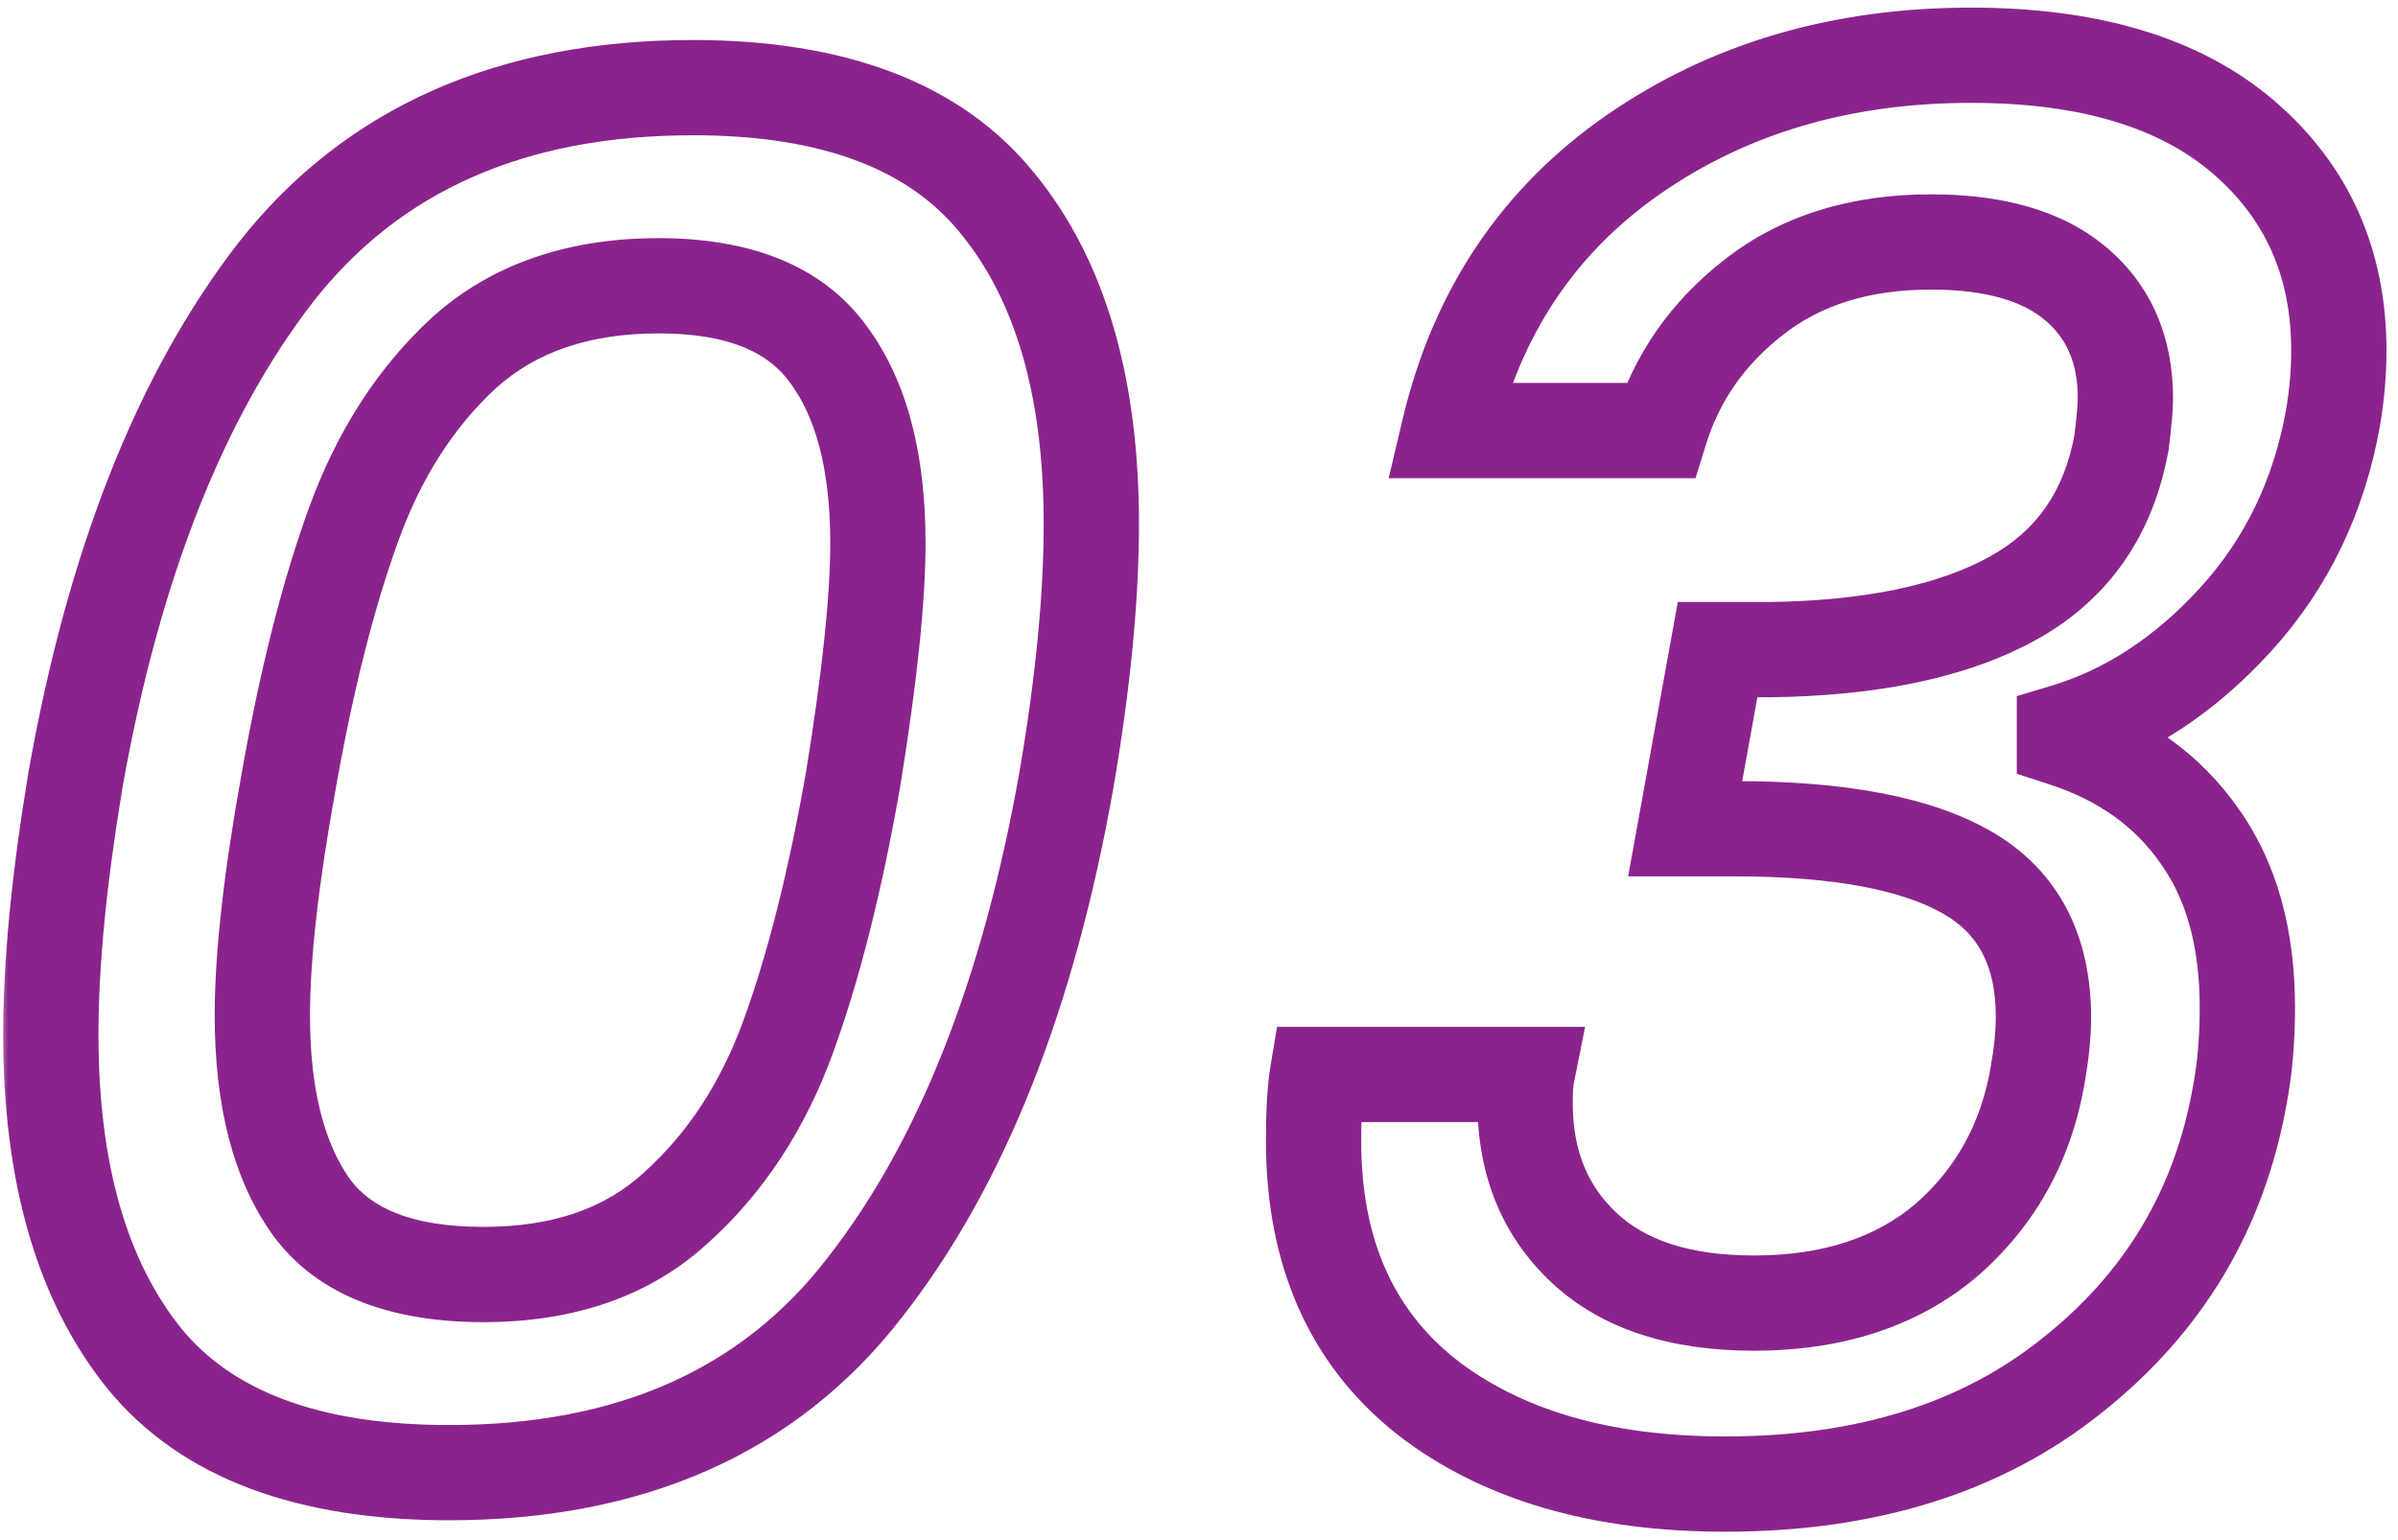
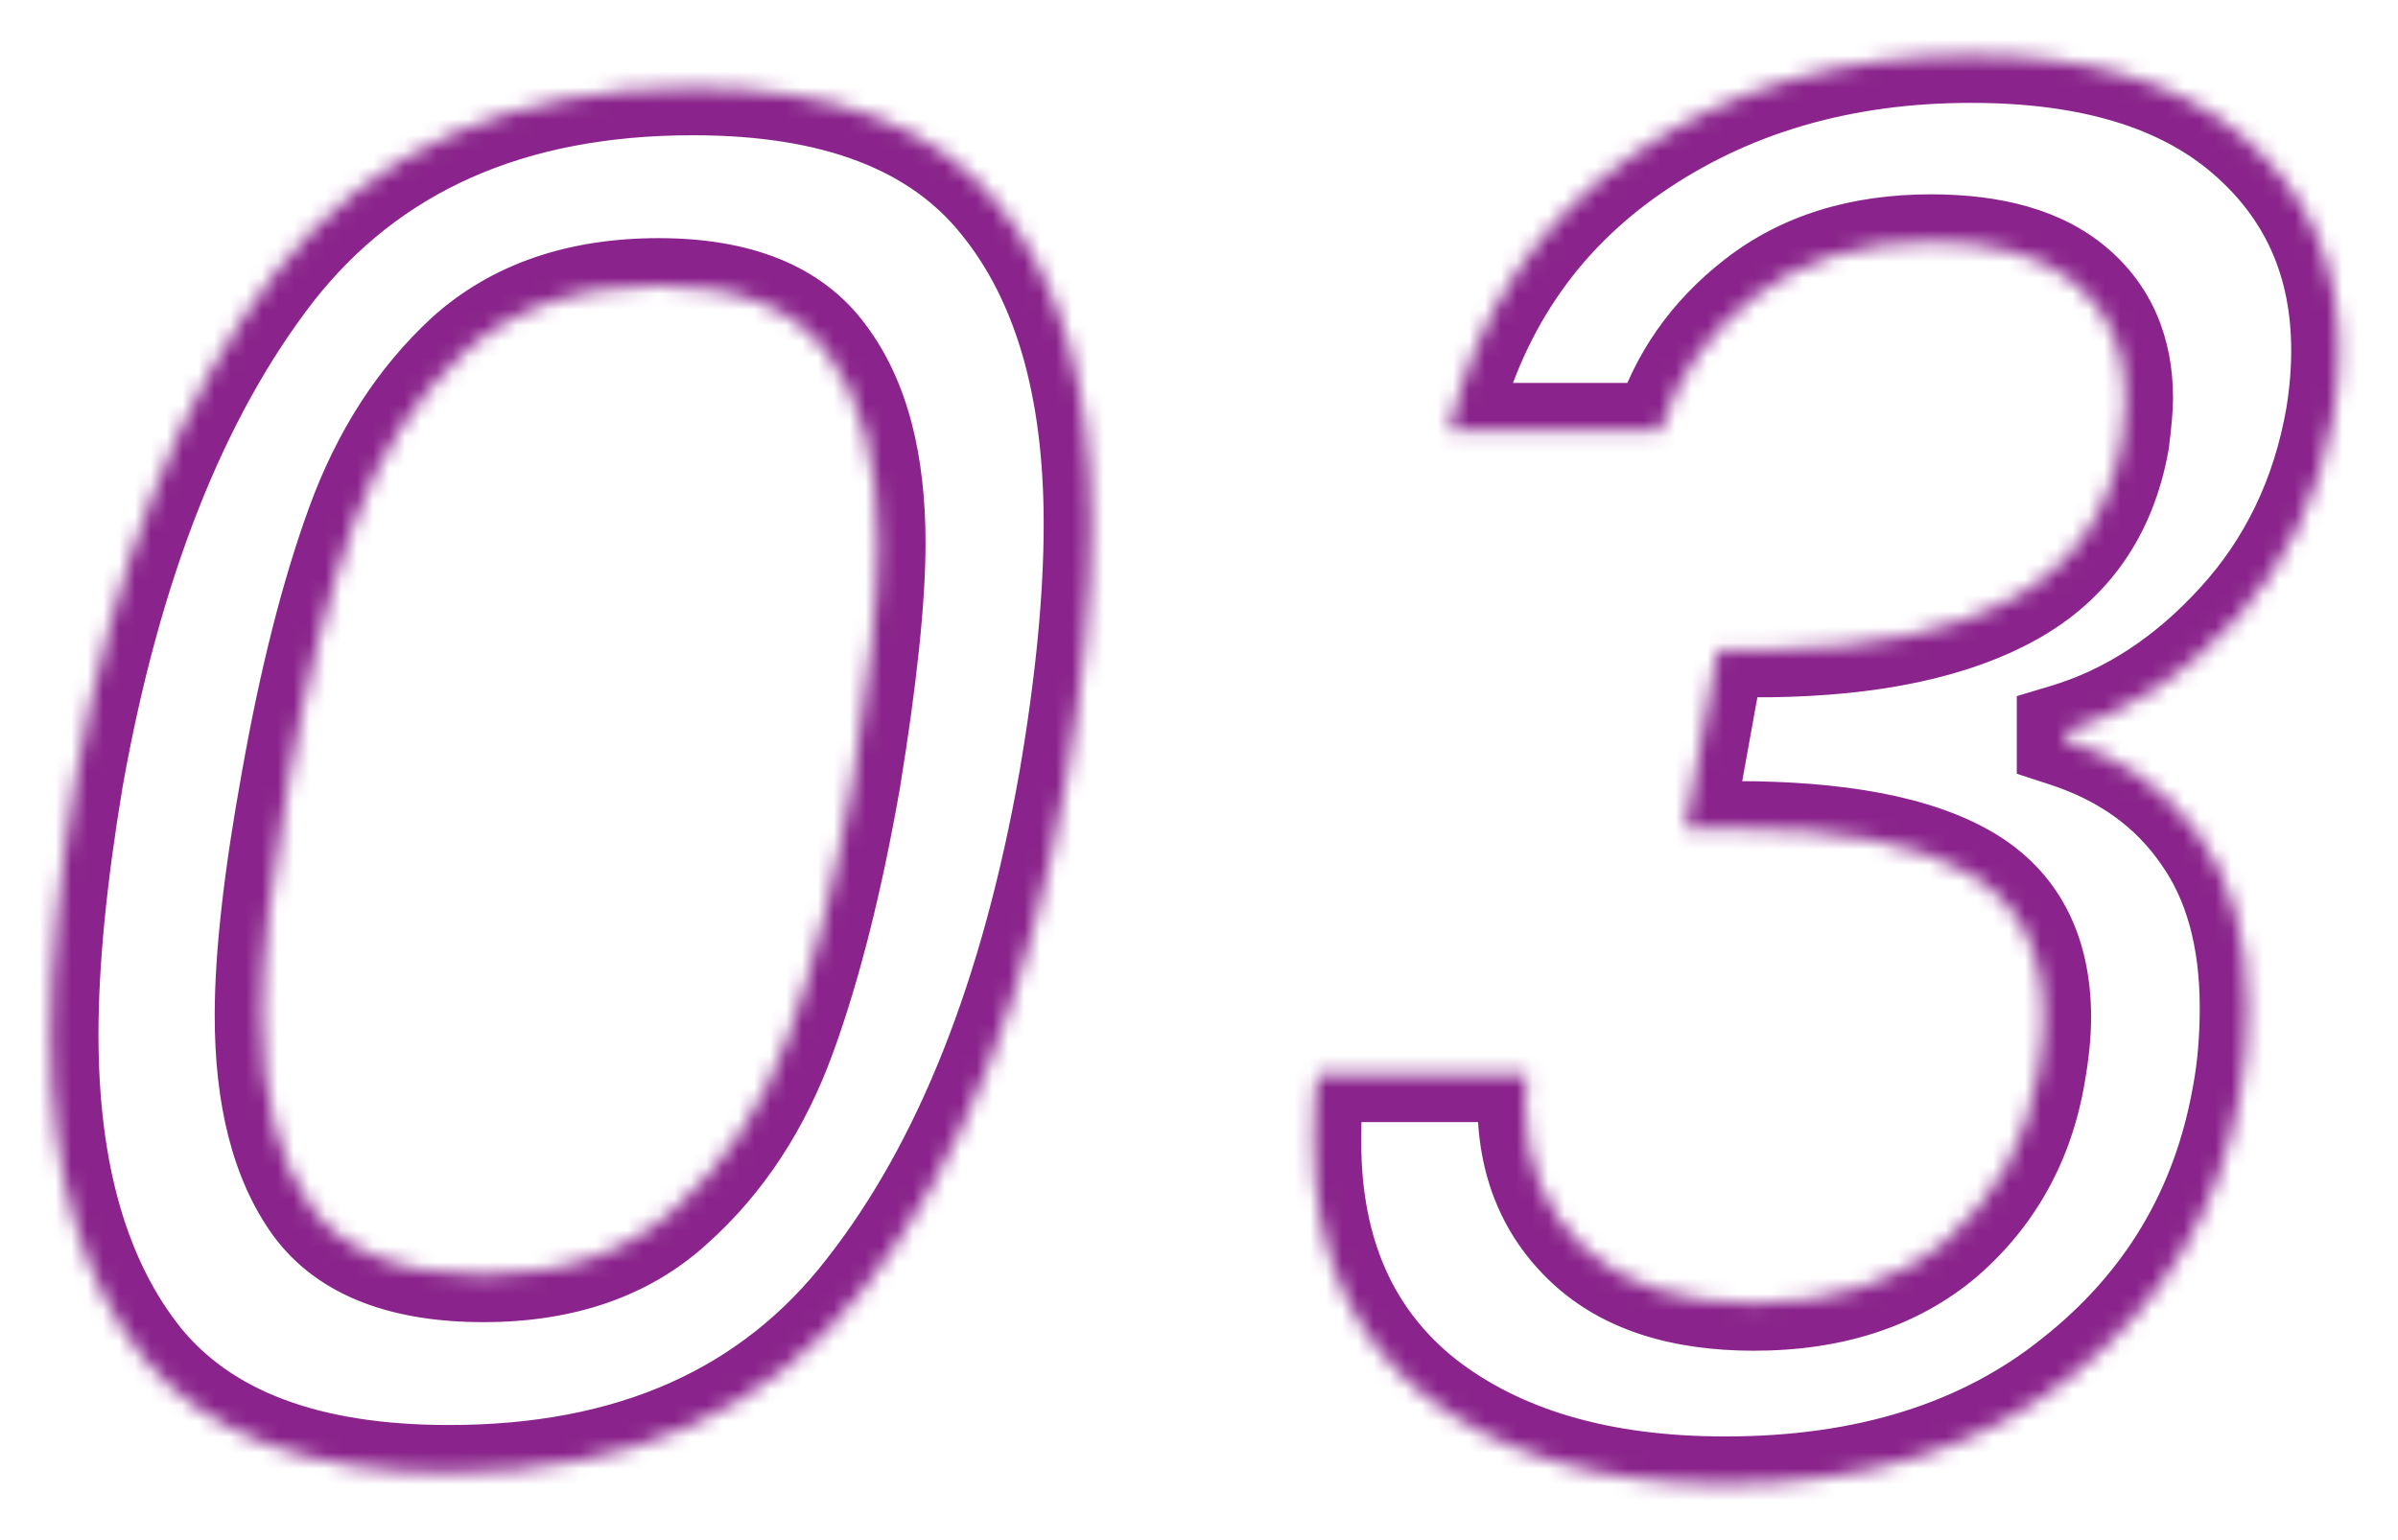
<svg xmlns="http://www.w3.org/2000/svg" width="151" height="97" viewBox="0 0 151 97" fill="none">
  <mask id="path-1-outside-1_81_250" maskUnits="userSpaceOnUse" x="0" y="0" width="151" height="97" fill="black">
-     <rect fill="white" width="151" height="97" />
    <path d="M4.76 49.08C7.16 35.56 11.36 24.92 17.36 17.16C23.44 9.4 32.2 5.52 43.64 5.52C52.52 5.52 58.92 7.96 62.84 12.84C66.76 17.64 68.72 24.36 68.72 33C68.72 37.64 68.2 43 67.16 49.08C64.76 62.68 60.52 73.36 54.44 81.12C48.44 88.88 39.72 92.76 28.28 92.76C19.4 92.76 13 90.36 9.08 85.56C5.16 80.68 3.2 73.88 3.2 65.16C3.2 60.68 3.72 55.32 4.76 49.08ZM53.72 49.08C54.76 42.68 55.28 37.72 55.28 34.2C55.28 29.08 54.24 25.12 52.16 22.32C50.08 19.44 46.52 18 41.48 18C36.44 18 32.36 19.4 29.24 22.2C26.2 25 23.88 28.6 22.28 33C20.68 37.4 19.32 42.76 18.2 49.08C17.08 55.24 16.52 60.2 16.52 63.96C16.52 69.16 17.56 73.2 19.64 76.08C21.72 78.88 25.32 80.28 30.44 80.28C35.48 80.28 39.52 78.88 42.56 76.08C45.68 73.28 48.04 69.68 49.64 65.28C51.24 60.88 52.6 55.48 53.72 49.08ZM91.235 27.12C92.995 19.68 96.875 13.88 102.875 9.72C108.875 5.56 115.955 3.48 124.115 3.48C131.555 3.48 137.275 5.2 141.275 8.64C145.275 12.08 147.275 16.56 147.275 22.08C147.275 23.44 147.155 24.84 146.915 26.28C146.035 31.24 143.995 35.48 140.795 39C137.595 42.52 133.995 44.88 129.995 46.08V46.56C133.675 47.76 136.515 49.8 138.515 52.68C140.515 55.48 141.515 59.08 141.515 63.48C141.515 65.48 141.355 67.32 141.035 69C139.755 76.2 136.235 82.08 130.475 86.64C124.795 91.2 117.515 93.48 108.635 93.48C100.795 93.48 94.515 91.64 89.795 87.96C85.075 84.2 82.715 78.84 82.715 71.88C82.715 70.04 82.795 68.64 82.955 67.68H96.155C96.075 68.08 96.035 68.68 96.035 69.48C96.035 73.24 97.275 76.28 99.755 78.6C102.235 80.92 105.795 82.08 110.435 82.08C115.395 82.08 119.435 80.76 122.555 78.12C125.675 75.4 127.595 71.92 128.315 67.68C128.555 66.32 128.675 65.12 128.675 64.08C128.675 59.84 127.075 56.8 123.875 54.96C120.675 53.12 115.795 52.2 109.235 52.2H106.115L108.155 40.92H111.395C117.875 40.84 122.995 39.76 126.755 37.68C130.515 35.6 132.795 32.32 133.595 27.84C133.755 26.56 133.835 25.64 133.835 25.08C133.835 22.04 132.795 19.64 130.715 17.88C128.635 16.12 125.595 15.24 121.595 15.24C117.115 15.24 113.395 16.4 110.435 18.72C107.555 20.96 105.595 23.76 104.555 27.12H91.235Z" />
  </mask>
-   <path d="M4.76 49.08L1.806 48.556L1.803 48.571L1.801 48.587L4.76 49.08ZM17.36 17.16L14.998 15.31L14.993 15.317L14.987 15.325L17.36 17.16ZM62.84 12.84L60.501 14.719L60.509 14.728L60.516 14.738L62.84 12.84ZM67.16 49.08L70.114 49.601L70.116 49.594L70.117 49.586L67.16 49.08ZM54.44 81.12L52.078 79.27L52.073 79.277L52.067 79.285L54.44 81.12ZM9.08 85.56L6.741 87.439L6.749 87.448L6.756 87.458L9.08 85.56ZM53.72 49.08L56.675 49.597L56.678 49.579L56.681 49.561L53.72 49.08ZM52.16 22.32L49.728 24.076L49.74 24.093L49.752 24.109L52.16 22.32ZM29.24 22.2L27.236 19.967L27.222 19.98L27.208 19.993L29.24 22.2ZM22.28 33L25.099 34.025L22.28 33ZM18.2 49.08L21.152 49.617L21.154 49.603L18.2 49.08ZM19.64 76.08L17.208 77.837L17.22 77.853L17.232 77.869L19.64 76.08ZM42.56 76.08L40.556 73.847L40.542 73.86L40.528 73.873L42.56 76.08ZM49.64 65.28L52.459 66.305L49.64 65.28ZM4.76 49.08L7.714 49.604C10.061 36.382 14.124 26.249 19.733 18.995L17.36 17.16L14.987 15.325C8.595 23.591 4.259 34.738 1.806 48.556L4.76 49.08ZM17.36 17.16L19.721 19.01C25.137 12.098 32.955 8.52 43.64 8.52V5.52V2.52C31.445 2.52 21.743 6.702 14.998 15.31L17.36 17.16ZM43.64 5.52V8.52C52.009 8.52 57.36 10.809 60.501 14.719L62.84 12.84L65.179 10.961C60.48 5.111 53.031 2.52 43.64 2.52V5.52ZM62.84 12.84L60.516 14.738C63.855 18.825 65.72 24.782 65.72 33H68.72H71.72C71.72 23.938 69.665 16.455 65.164 10.942L62.84 12.84ZM68.72 33H65.72C65.72 37.426 65.223 42.61 64.203 48.574L67.16 49.08L70.117 49.586C71.177 43.39 71.72 37.854 71.72 33H68.72ZM67.16 49.08L64.206 48.559C61.859 61.857 57.758 72.021 52.078 79.27L54.44 81.12L56.801 82.97C63.282 74.699 67.661 63.503 70.114 49.601L67.16 49.08ZM54.44 81.12L52.067 79.285C46.733 86.183 38.965 89.76 28.28 89.76V92.76V95.76C40.475 95.76 50.147 91.577 56.813 82.955L54.44 81.12ZM28.28 92.76V89.76C19.895 89.76 14.539 87.502 11.404 83.662L9.08 85.56L6.756 87.458C11.461 93.218 18.905 95.76 28.28 95.76V92.76ZM9.08 85.56L11.419 83.681C8.067 79.509 6.2 73.462 6.2 65.16H3.2H0.2C0.2 74.299 2.253 81.851 6.741 87.439L9.08 85.56ZM3.2 65.16H6.2C6.2 60.897 6.696 55.711 7.719 49.573L4.76 49.08L1.801 48.587C0.744 54.929 0.2 60.463 0.2 65.16H3.2ZM53.72 49.08L56.681 49.561C57.729 43.111 58.28 37.963 58.28 34.2H55.28H52.28C52.28 37.477 51.791 42.249 50.759 48.599L53.72 49.08ZM55.28 34.2H58.28C58.28 28.724 57.175 24.04 54.568 20.531L52.16 22.32L49.752 24.109C51.305 26.2 52.28 29.436 52.28 34.2H55.28ZM52.16 22.32L54.592 20.564C51.736 16.609 47.053 15 41.48 15V18V21C45.987 21 48.424 22.271 49.728 24.076L52.16 22.32ZM41.48 18V15C35.858 15 31.014 16.577 27.236 19.967L29.24 22.2L31.244 24.433C33.706 22.223 37.022 21 41.48 21V18ZM29.24 22.2L27.208 19.993C23.77 23.16 21.203 27.184 19.461 31.975L22.28 33L25.099 34.025C26.557 30.016 28.63 26.84 31.272 24.407L29.24 22.2ZM22.28 33L19.461 31.975C17.784 36.585 16.386 42.124 15.246 48.556L18.2 49.08L21.154 49.603C22.254 43.396 23.576 38.215 25.099 34.025L22.28 33ZM18.2 49.08L15.248 48.543C14.114 54.78 13.52 59.941 13.52 63.96H16.52H19.52C19.52 60.459 20.046 55.7 21.152 49.617L18.2 49.08ZM16.52 63.96H13.52C13.52 69.511 14.623 74.258 17.208 77.837L19.64 76.08L22.072 74.323C20.497 72.142 19.52 68.809 19.52 63.96H16.52ZM19.64 76.08L17.232 77.869C20.107 81.74 24.836 83.28 30.44 83.28V80.28V77.28C25.804 77.28 23.333 76.02 22.048 74.291L19.64 76.08ZM30.44 80.28V83.28C36.059 83.28 40.883 81.704 44.592 78.287L42.56 76.08L40.528 73.873C38.157 76.056 34.901 77.28 30.44 77.28V80.28ZM42.56 76.08L44.564 78.313C48.092 75.146 50.711 71.114 52.459 66.305L49.64 65.28L46.821 64.255C45.369 68.246 43.268 71.414 40.556 73.847L42.56 76.08ZM49.64 65.28L52.459 66.305C54.137 61.691 55.535 56.109 56.675 49.597L53.72 49.08L50.765 48.563C49.664 54.851 48.343 60.069 46.821 64.255L49.64 65.28ZM91.235 27.12L88.316 26.429L87.442 30.12H91.235V27.12ZM102.875 9.72L104.584 12.185L104.584 12.185L102.875 9.72ZM141.275 8.64L139.319 10.915L141.275 8.64ZM146.915 26.28L149.869 26.804L149.872 26.789L149.874 26.773L146.915 26.28ZM129.995 46.08L129.133 43.206L126.995 43.848V46.08H129.995ZM129.995 46.56H126.995V48.737L129.065 49.412L129.995 46.56ZM138.515 52.68L136.051 54.391L136.062 54.407L136.074 54.424L138.515 52.68ZM141.035 69L138.088 68.439L138.085 68.457L138.081 68.475L141.035 69ZM130.475 86.64L128.613 84.288L128.605 84.294L128.597 84.301L130.475 86.64ZM89.795 87.96L87.926 90.306L87.938 90.316L87.95 90.326L89.795 87.96ZM82.955 67.68V64.68H80.414L79.996 67.187L82.955 67.68ZM96.155 67.68L99.097 68.268L99.814 64.68H96.155V67.68ZM122.555 78.12L124.493 80.41L124.51 80.396L124.526 80.381L122.555 78.12ZM128.315 67.68L125.361 67.159L125.359 67.168L125.357 67.178L128.315 67.68ZM123.875 54.96L125.37 52.359L123.875 54.96ZM106.115 52.2L103.163 51.666L102.524 55.2H106.115V52.2ZM108.155 40.92V37.92H105.649L105.203 40.386L108.155 40.92ZM111.395 40.92V43.92H111.414L111.432 43.92L111.395 40.92ZM133.595 27.84L136.548 28.367L136.562 28.29L136.572 28.212L133.595 27.84ZM130.715 17.88L132.653 15.59V15.59L130.715 17.88ZM110.435 18.72L112.277 21.088L112.286 21.081L110.435 18.72ZM104.555 27.12V30.12H106.767L107.421 28.007L104.555 27.12ZM91.235 27.12L94.154 27.811C95.753 21.054 99.224 15.902 104.584 12.185L102.875 9.72L101.166 7.255C94.526 11.858 90.237 18.306 88.316 26.429L91.235 27.12ZM102.875 9.72L104.584 12.185C110.024 8.414 116.491 6.48 124.115 6.48V3.48V0.48C115.419 0.48 107.726 2.706 101.166 7.255L102.875 9.72ZM124.115 3.48V6.48C131.129 6.48 136.05 8.103 139.319 10.915L141.275 8.64L143.231 6.365C138.5 2.297 131.981 0.48 124.115 0.48V3.48ZM141.275 8.64L139.319 10.915C142.622 13.755 144.275 17.388 144.275 22.08H147.275H150.275C150.275 15.732 147.928 10.405 143.231 6.365L141.275 8.64ZM147.275 22.08H144.275C144.275 23.263 144.171 24.498 143.956 25.787L146.915 26.28L149.874 26.773C150.139 25.182 150.275 23.617 150.275 22.08H147.275ZM146.915 26.28L143.961 25.756C143.174 30.193 141.372 33.906 138.575 36.982L140.795 39L143.015 41.018C146.618 37.054 148.896 32.287 149.869 26.804L146.915 26.28ZM140.795 39L138.575 36.982C135.69 40.156 132.542 42.184 129.133 43.206L129.995 46.08L130.857 48.953C135.448 47.576 139.5 44.884 143.015 41.018L140.795 39ZM129.995 46.08H126.995V46.56H129.995H132.995V46.08H129.995ZM129.995 46.56L129.065 49.412C132.191 50.432 134.463 52.105 136.051 54.391L138.515 52.68L140.979 50.969C138.567 47.495 135.159 45.088 130.925 43.708L129.995 46.56ZM138.515 52.68L136.074 54.424C137.621 56.589 138.515 59.531 138.515 63.48H141.515H144.515C144.515 58.629 143.409 54.371 140.956 50.936L138.515 52.68ZM141.515 63.48H138.515C138.515 65.322 138.367 66.972 138.088 68.439L141.035 69L143.982 69.561C144.343 67.668 144.515 65.638 144.515 63.48H141.515ZM141.035 69L138.081 68.475C136.93 74.949 133.801 80.181 128.613 84.288L130.475 86.64L132.337 88.992C138.669 83.979 142.58 77.451 143.989 69.525L141.035 69ZM130.475 86.64L128.597 84.301C123.559 88.346 116.986 90.48 108.635 90.48V93.48V96.48C118.044 96.48 126.031 94.055 132.353 88.979L130.475 86.64ZM108.635 93.48V90.48C101.255 90.48 95.689 88.751 91.64 85.594L89.795 87.96L87.95 90.326C93.341 94.529 100.335 96.48 108.635 96.48V93.48ZM89.795 87.96L91.664 85.614C87.774 82.514 85.715 78.084 85.715 71.88H82.715H79.715C79.715 79.596 82.376 85.886 87.926 90.306L89.795 87.96ZM82.715 71.88H85.715C85.715 70.087 85.796 68.885 85.914 68.173L82.955 67.68L79.996 67.187C79.794 68.395 79.715 69.993 79.715 71.88H82.715ZM82.955 67.68V70.68H96.155V67.68V64.68H82.955V67.68ZM96.155 67.68L93.213 67.092C93.073 67.791 93.035 68.632 93.035 69.48H96.035H99.035C99.035 68.728 99.077 68.369 99.097 68.268L96.155 67.68ZM96.035 69.48H93.035C93.035 73.972 94.551 77.84 97.706 80.791L99.755 78.6L101.804 76.409C99.999 74.721 99.035 72.508 99.035 69.48H96.035ZM99.755 78.6L97.706 80.791C100.918 83.796 105.317 85.08 110.435 85.08V82.08V79.08C106.273 79.08 103.552 78.044 101.804 76.409L99.755 78.6ZM110.435 82.08V85.08C115.947 85.08 120.722 83.601 124.493 80.41L122.555 78.12L120.617 75.83C118.148 77.919 114.843 79.08 110.435 79.08V82.08ZM122.555 78.12L124.526 80.381C128.19 77.188 130.442 73.076 131.273 68.182L128.315 67.68L125.357 67.178C124.748 70.764 123.16 73.612 120.584 75.859L122.555 78.12ZM128.315 67.68L131.269 68.201C131.531 66.721 131.675 65.341 131.675 64.08H128.675H125.675C125.675 64.899 125.579 65.919 125.361 67.159L128.315 67.68ZM128.675 64.08H131.675C131.675 58.958 129.656 54.823 125.37 52.359L123.875 54.96L122.38 57.561C124.494 58.777 125.675 60.722 125.675 64.08H128.675ZM123.875 54.96L125.37 52.359C121.485 50.125 115.968 49.2 109.235 49.2V52.2V55.2C115.622 55.2 119.865 56.115 122.38 57.561L123.875 54.96ZM109.235 52.2V49.2H106.115V52.2V55.2H109.235V52.2ZM106.115 52.2L109.067 52.734L111.107 41.454L108.155 40.92L105.203 40.386L103.163 51.666L106.115 52.2ZM108.155 40.92V43.92H111.395V40.92V37.92H108.155V40.92ZM111.395 40.92L111.432 43.92C118.176 43.837 123.849 42.716 128.207 40.305L126.755 37.68L125.303 35.055C122.141 36.804 117.574 37.843 111.358 37.92L111.395 40.92ZM126.755 37.68L128.207 40.305C132.81 37.759 135.6 33.677 136.548 28.367L133.595 27.84L130.642 27.313C129.99 30.963 128.22 33.441 125.303 35.055L126.755 37.68ZM133.595 27.84L136.572 28.212C136.733 26.926 136.835 25.843 136.835 25.08H133.835H130.835C130.835 25.437 130.777 26.194 130.618 27.468L133.595 27.84ZM133.835 25.08H136.835C136.835 21.272 135.49 17.99 132.653 15.59L130.715 17.88L128.777 20.17C130.1 21.29 130.835 22.808 130.835 25.08H133.835ZM130.715 17.88L132.653 15.59C129.827 13.199 125.981 12.24 121.595 12.24V15.24V18.24C125.209 18.24 127.443 19.041 128.777 20.17L130.715 17.88ZM121.595 15.24V12.24C116.577 12.24 112.168 13.55 108.584 16.359L110.435 18.72L112.286 21.081C114.622 19.25 117.653 18.24 121.595 18.24V15.24ZM110.435 18.72L108.593 16.352C105.247 18.954 102.918 22.263 101.689 26.233L104.555 27.12L107.421 28.007C108.272 25.257 109.863 22.966 112.277 21.088L110.435 18.72ZM104.555 27.12V24.12H91.235V27.12V30.12H104.555V27.12Z" fill="#8A248C" mask="url(#path-1-outside-1_81_250)" />
+   <path d="M4.76 49.08L1.806 48.556L1.803 48.571L1.801 48.587L4.76 49.08ZM17.36 17.16L14.998 15.31L14.993 15.317L14.987 15.325L17.36 17.16ZM62.84 12.84L60.501 14.719L60.509 14.728L60.516 14.738L62.84 12.84ZM67.16 49.08L70.114 49.601L70.116 49.594L70.117 49.586L67.16 49.08ZM54.44 81.12L52.078 79.27L52.073 79.277L52.067 79.285L54.44 81.12ZM9.08 85.56L6.741 87.439L6.749 87.448L6.756 87.458L9.08 85.56ZM53.72 49.08L56.675 49.597L56.678 49.579L56.681 49.561L53.72 49.08ZM52.16 22.32L49.728 24.076L49.74 24.093L49.752 24.109L52.16 22.32ZM29.24 22.2L27.236 19.967L27.222 19.98L27.208 19.993L29.24 22.2ZM22.28 33L25.099 34.025L22.28 33ZM18.2 49.08L21.152 49.617L21.154 49.603L18.2 49.08ZM19.64 76.08L17.208 77.837L17.22 77.853L17.232 77.869L19.64 76.08ZM42.56 76.08L40.556 73.847L40.542 73.86L40.528 73.873L42.56 76.08ZM49.64 65.28L52.459 66.305L49.64 65.28ZM4.76 49.08L7.714 49.604C10.061 36.382 14.124 26.249 19.733 18.995L17.36 17.16L14.987 15.325C8.595 23.591 4.259 34.738 1.806 48.556L4.76 49.08ZM17.36 17.16L19.721 19.01C25.137 12.098 32.955 8.52 43.64 8.52V5.52V2.52C31.445 2.52 21.743 6.702 14.998 15.31L17.36 17.16ZM43.64 5.52V8.52C52.009 8.52 57.36 10.809 60.501 14.719L62.84 12.84L65.179 10.961C60.48 5.111 53.031 2.52 43.64 2.52V5.52ZM62.84 12.84L60.516 14.738C63.855 18.825 65.72 24.782 65.72 33H68.72H71.72C71.72 23.938 69.665 16.455 65.164 10.942L62.84 12.84ZM68.72 33H65.72C65.72 37.426 65.223 42.61 64.203 48.574L67.16 49.08L70.117 49.586C71.177 43.39 71.72 37.854 71.72 33H68.72ZM67.16 49.08L64.206 48.559C61.859 61.857 57.758 72.021 52.078 79.27L54.44 81.12L56.801 82.97C63.282 74.699 67.661 63.503 70.114 49.601L67.16 49.08ZM54.44 81.12L52.067 79.285C46.733 86.183 38.965 89.76 28.28 89.76V92.76V95.76C40.475 95.76 50.147 91.577 56.813 82.955L54.44 81.12ZM28.28 92.76V89.76C19.895 89.76 14.539 87.502 11.404 83.662L9.08 85.56L6.756 87.458C11.461 93.218 18.905 95.76 28.28 95.76V92.76ZM9.08 85.56L11.419 83.681C8.067 79.509 6.2 73.462 6.2 65.16H3.2H0.2C0.2 74.299 2.253 81.851 6.741 87.439L9.08 85.56ZM3.2 65.16H6.2C6.2 60.897 6.696 55.711 7.719 49.573L4.76 49.08L1.801 48.587C0.744 54.929 0.2 60.463 0.2 65.16H3.2ZM53.72 49.08L56.681 49.561C57.729 43.111 58.28 37.963 58.28 34.2H55.28H52.28C52.28 37.477 51.791 42.249 50.759 48.599L53.72 49.08ZM55.28 34.2H58.28C58.28 28.724 57.175 24.04 54.568 20.531L52.16 22.32L49.752 24.109C51.305 26.2 52.28 29.436 52.28 34.2H55.28ZM52.16 22.32L54.592 20.564C51.736 16.609 47.053 15 41.48 15V18V21C45.987 21 48.424 22.271 49.728 24.076L52.16 22.32ZM41.48 18V15C35.858 15 31.014 16.577 27.236 19.967L29.24 22.2L31.244 24.433C33.706 22.223 37.022 21 41.48 21V18ZM29.24 22.2L27.208 19.993C23.77 23.16 21.203 27.184 19.461 31.975L22.28 33L25.099 34.025C26.557 30.016 28.63 26.84 31.272 24.407L29.24 22.2ZM22.28 33L19.461 31.975C17.784 36.585 16.386 42.124 15.246 48.556L18.2 49.08L21.154 49.603C22.254 43.396 23.576 38.215 25.099 34.025L22.28 33ZM18.2 49.08L15.248 48.543C14.114 54.78 13.52 59.941 13.52 63.96H16.52H19.52C19.52 60.459 20.046 55.7 21.152 49.617L18.2 49.08ZM16.52 63.96H13.52C13.52 69.511 14.623 74.258 17.208 77.837L19.64 76.08L22.072 74.323C20.497 72.142 19.52 68.809 19.52 63.96H16.52ZM19.64 76.08L17.232 77.869C20.107 81.74 24.836 83.28 30.44 83.28V80.28V77.28C25.804 77.28 23.333 76.02 22.048 74.291L19.64 76.08ZM30.44 80.28V83.28C36.059 83.28 40.883 81.704 44.592 78.287L42.56 76.08L40.528 73.873C38.157 76.056 34.901 77.28 30.44 77.28V80.28ZM42.56 76.08L44.564 78.313C48.092 75.146 50.711 71.114 52.459 66.305L49.64 65.28L46.821 64.255C45.369 68.246 43.268 71.414 40.556 73.847L42.56 76.08ZM49.64 65.28L52.459 66.305C54.137 61.691 55.535 56.109 56.675 49.597L53.72 49.08L50.765 48.563C49.664 54.851 48.343 60.069 46.821 64.255L49.64 65.28ZM91.235 27.12L88.316 26.429L87.442 30.12H91.235V27.12ZM102.875 9.72L104.584 12.185L104.584 12.185L102.875 9.72ZM141.275 8.64L139.319 10.915L141.275 8.64ZM146.915 26.28L149.869 26.804L149.872 26.789L149.874 26.773L146.915 26.28ZM129.995 46.08L129.133 43.206L126.995 43.848V46.08H129.995ZM129.995 46.56H126.995V48.737L129.065 49.412L129.995 46.56ZM138.515 52.68L136.051 54.391L136.062 54.407L136.074 54.424L138.515 52.68ZM141.035 69L138.088 68.439L138.085 68.457L138.081 68.475L141.035 69ZM130.475 86.64L128.613 84.288L128.605 84.294L128.597 84.301L130.475 86.64ZM89.795 87.96L87.926 90.306L87.938 90.316L87.95 90.326L89.795 87.96ZM82.955 67.68V64.68H80.414L79.996 67.187L82.955 67.68ZM96.155 67.68L99.097 68.268L99.814 64.68H96.155V67.68ZM122.555 78.12L124.493 80.41L124.51 80.396L124.526 80.381L122.555 78.12ZM128.315 67.68L125.361 67.159L125.359 67.168L125.357 67.178L128.315 67.68ZM123.875 54.96L125.37 52.359L123.875 54.96ZM106.115 52.2L103.163 51.666L102.524 55.2H106.115V52.2ZM108.155 40.92V37.92H105.649L105.203 40.386L108.155 40.92ZM111.395 40.92V43.92H111.414L111.432 43.92L111.395 40.92ZM133.595 27.84L136.548 28.367L136.562 28.29L136.572 28.212L133.595 27.84ZM130.715 17.88L132.653 15.59V15.59L130.715 17.88ZM110.435 18.72L112.277 21.088L112.286 21.081L110.435 18.72ZM104.555 27.12V30.12H106.767L107.421 28.007L104.555 27.12ZM91.235 27.12L94.154 27.811C95.753 21.054 99.224 15.902 104.584 12.185L102.875 9.72L101.166 7.255C94.526 11.858 90.237 18.306 88.316 26.429L91.235 27.12ZM102.875 9.72L104.584 12.185C110.024 8.414 116.491 6.48 124.115 6.48V3.48V0.48C115.419 0.48 107.726 2.706 101.166 7.255L102.875 9.72ZM124.115 3.48V6.48C131.129 6.48 136.05 8.103 139.319 10.915L141.275 8.64L143.231 6.365C138.5 2.297 131.981 0.48 124.115 0.48V3.48ZM141.275 8.64L139.319 10.915C142.622 13.755 144.275 17.388 144.275 22.08H147.275H150.275C150.275 15.732 147.928 10.405 143.231 6.365L141.275 8.64ZM147.275 22.08H144.275C144.275 23.263 144.171 24.498 143.956 25.787L146.915 26.28L149.874 26.773C150.139 25.182 150.275 23.617 150.275 22.08H147.275ZM146.915 26.28L143.961 25.756C143.174 30.193 141.372 33.906 138.575 36.982L140.795 39L143.015 41.018C146.618 37.054 148.896 32.287 149.869 26.804L146.915 26.28ZM140.795 39L138.575 36.982C135.69 40.156 132.542 42.184 129.133 43.206L129.995 46.08L130.857 48.953C135.448 47.576 139.5 44.884 143.015 41.018L140.795 39ZM129.995 46.08H126.995V46.56H129.995H132.995V46.08H129.995ZM129.995 46.56L129.065 49.412C132.191 50.432 134.463 52.105 136.051 54.391L138.515 52.68L140.979 50.969C138.567 47.495 135.159 45.088 130.925 43.708L129.995 46.56ZM138.515 52.68L136.074 54.424C137.621 56.589 138.515 59.531 138.515 63.48H141.515H144.515C144.515 58.629 143.409 54.371 140.956 50.936L138.515 52.68ZM141.515 63.48H138.515C138.515 65.322 138.367 66.972 138.088 68.439L141.035 69L143.982 69.561C144.343 67.668 144.515 65.638 144.515 63.48H141.515ZM141.035 69L138.081 68.475C136.93 74.949 133.801 80.181 128.613 84.288L130.475 86.64L132.337 88.992C138.669 83.979 142.58 77.451 143.989 69.525L141.035 69ZM130.475 86.64L128.597 84.301C123.559 88.346 116.986 90.48 108.635 90.48V93.48V96.48C118.044 96.48 126.031 94.055 132.353 88.979L130.475 86.64ZM108.635 93.48V90.48C101.255 90.48 95.689 88.751 91.64 85.594L89.795 87.96L87.95 90.326C93.341 94.529 100.335 96.48 108.635 96.48V93.48ZM89.795 87.96L91.664 85.614C87.774 82.514 85.715 78.084 85.715 71.88H82.715H79.715C79.715 79.596 82.376 85.886 87.926 90.306L89.795 87.96ZM82.715 71.88H85.715C85.715 70.087 85.796 68.885 85.914 68.173L82.955 67.68L79.996 67.187C79.794 68.395 79.715 69.993 79.715 71.88H82.715ZM82.955 67.68V70.68H96.155V67.68V64.68H82.955V67.68ZM96.155 67.68L93.213 67.092C93.073 67.791 93.035 68.632 93.035 69.48H96.035H99.035C99.035 68.728 99.077 68.369 99.097 68.268L96.155 67.68ZM96.035 69.48H93.035C93.035 73.972 94.551 77.84 97.706 80.791L99.755 78.6L101.804 76.409C99.999 74.721 99.035 72.508 99.035 69.48H96.035ZM99.755 78.6L97.706 80.791C100.918 83.796 105.317 85.08 110.435 85.08V82.08V79.08C106.273 79.08 103.552 78.044 101.804 76.409L99.755 78.6ZM110.435 82.08V85.08C115.947 85.08 120.722 83.601 124.493 80.41L122.555 78.12L120.617 75.83C118.148 77.919 114.843 79.08 110.435 79.08V82.08ZM122.555 78.12L124.526 80.381C128.19 77.188 130.442 73.076 131.273 68.182L128.315 67.68L125.357 67.178C124.748 70.764 123.16 73.612 120.584 75.859L122.555 78.12ZM128.315 67.68L131.269 68.201C131.531 66.721 131.675 65.341 131.675 64.08H128.675H125.675C125.675 64.899 125.579 65.919 125.361 67.159L128.315 67.68ZM128.675 64.08H131.675C131.675 58.958 129.656 54.823 125.37 52.359L123.875 54.96L122.38 57.561C124.494 58.777 125.675 60.722 125.675 64.08H128.675ZM123.875 54.96L125.37 52.359C121.485 50.125 115.968 49.2 109.235 49.2V52.2V55.2C115.622 55.2 119.865 56.115 122.38 57.561L123.875 54.96ZM109.235 52.2V49.2H106.115V52.2V55.2H109.235V52.2ZM106.115 52.2L109.067 52.734L111.107 41.454L108.155 40.92L105.203 40.386L103.163 51.666L106.115 52.2ZM108.155 40.92V43.92H111.395V40.92V37.92H108.155V40.92ZM111.395 40.92L111.432 43.92C118.176 43.837 123.849 42.716 128.207 40.305L126.755 37.68L125.303 35.055C122.141 36.804 117.574 37.843 111.358 37.92L111.395 40.92ZM126.755 37.68L128.207 40.305C132.81 37.759 135.6 33.677 136.548 28.367L133.595 27.84L130.642 27.313C129.99 30.963 128.22 33.441 125.303 35.055ZM133.595 27.84L136.572 28.212C136.733 26.926 136.835 25.843 136.835 25.08H133.835H130.835C130.835 25.437 130.777 26.194 130.618 27.468L133.595 27.84ZM133.835 25.08H136.835C136.835 21.272 135.49 17.99 132.653 15.59L130.715 17.88L128.777 20.17C130.1 21.29 130.835 22.808 130.835 25.08H133.835ZM130.715 17.88L132.653 15.59C129.827 13.199 125.981 12.24 121.595 12.24V15.24V18.24C125.209 18.24 127.443 19.041 128.777 20.17L130.715 17.88ZM121.595 15.24V12.24C116.577 12.24 112.168 13.55 108.584 16.359L110.435 18.72L112.286 21.081C114.622 19.25 117.653 18.24 121.595 18.24V15.24ZM110.435 18.72L108.593 16.352C105.247 18.954 102.918 22.263 101.689 26.233L104.555 27.12L107.421 28.007C108.272 25.257 109.863 22.966 112.277 21.088L110.435 18.72ZM104.555 27.12V24.12H91.235V27.12V30.12H104.555V27.12Z" fill="#8A248C" mask="url(#path-1-outside-1_81_250)" />
</svg>